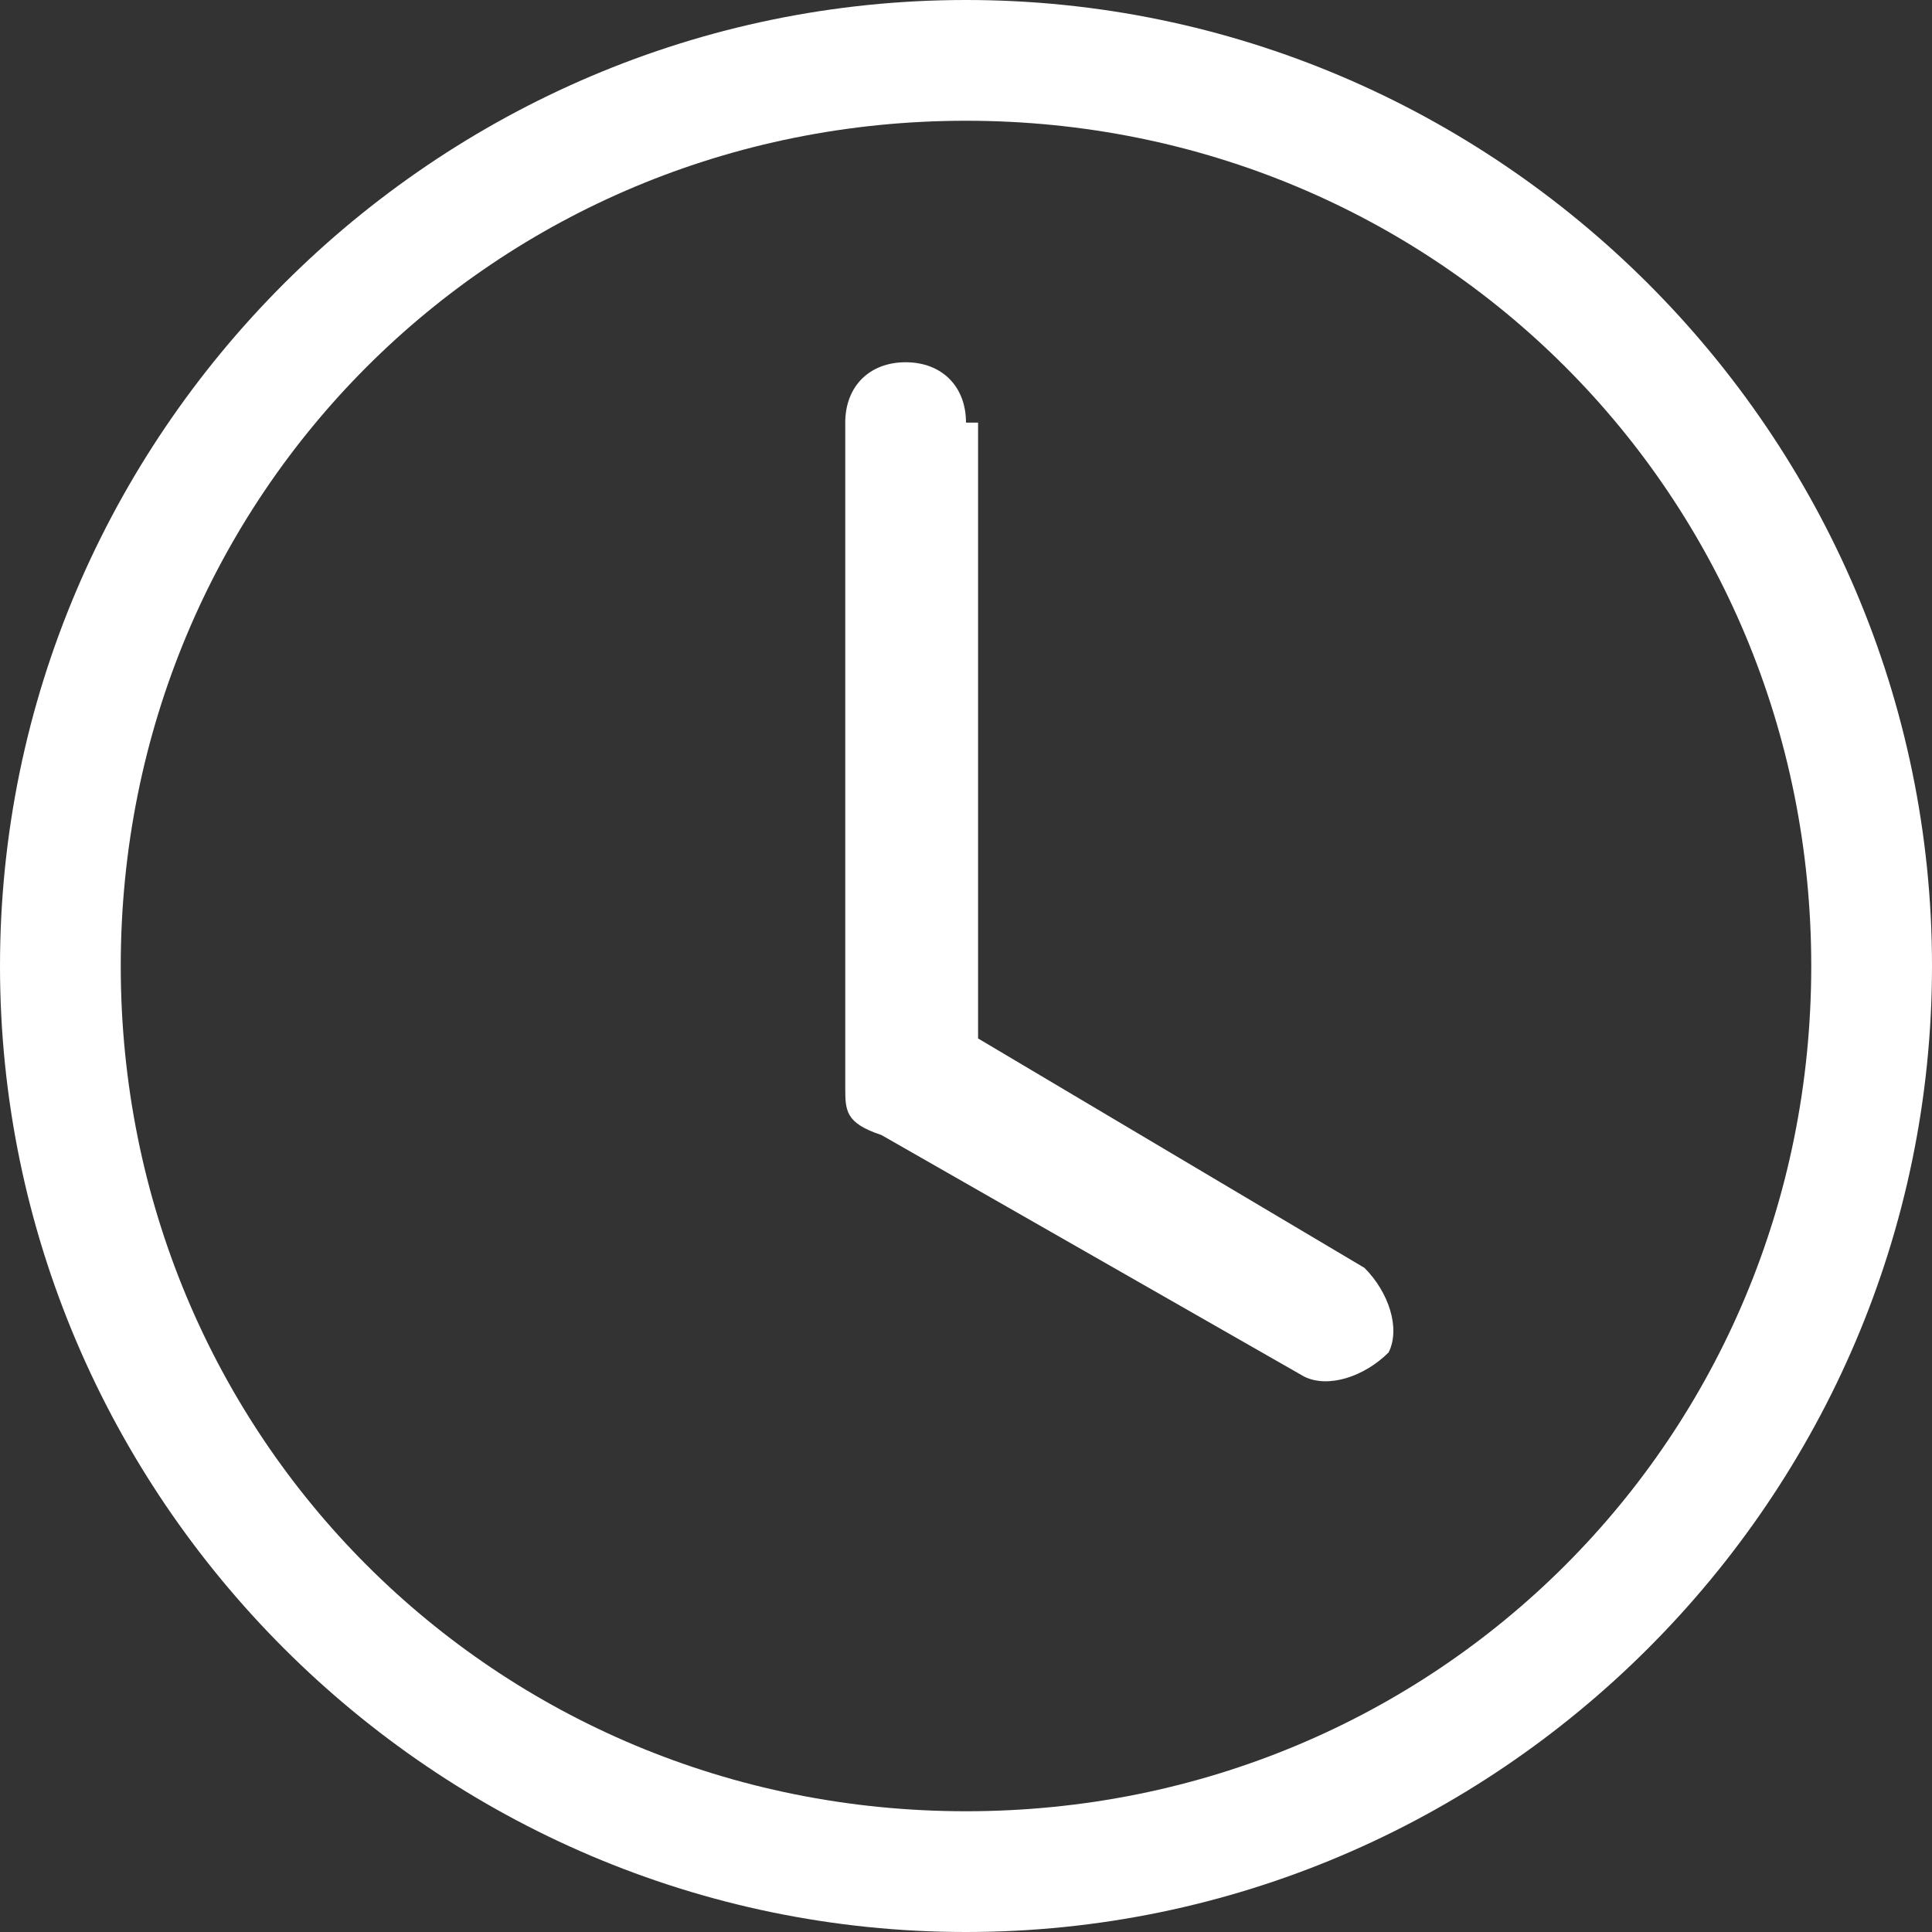
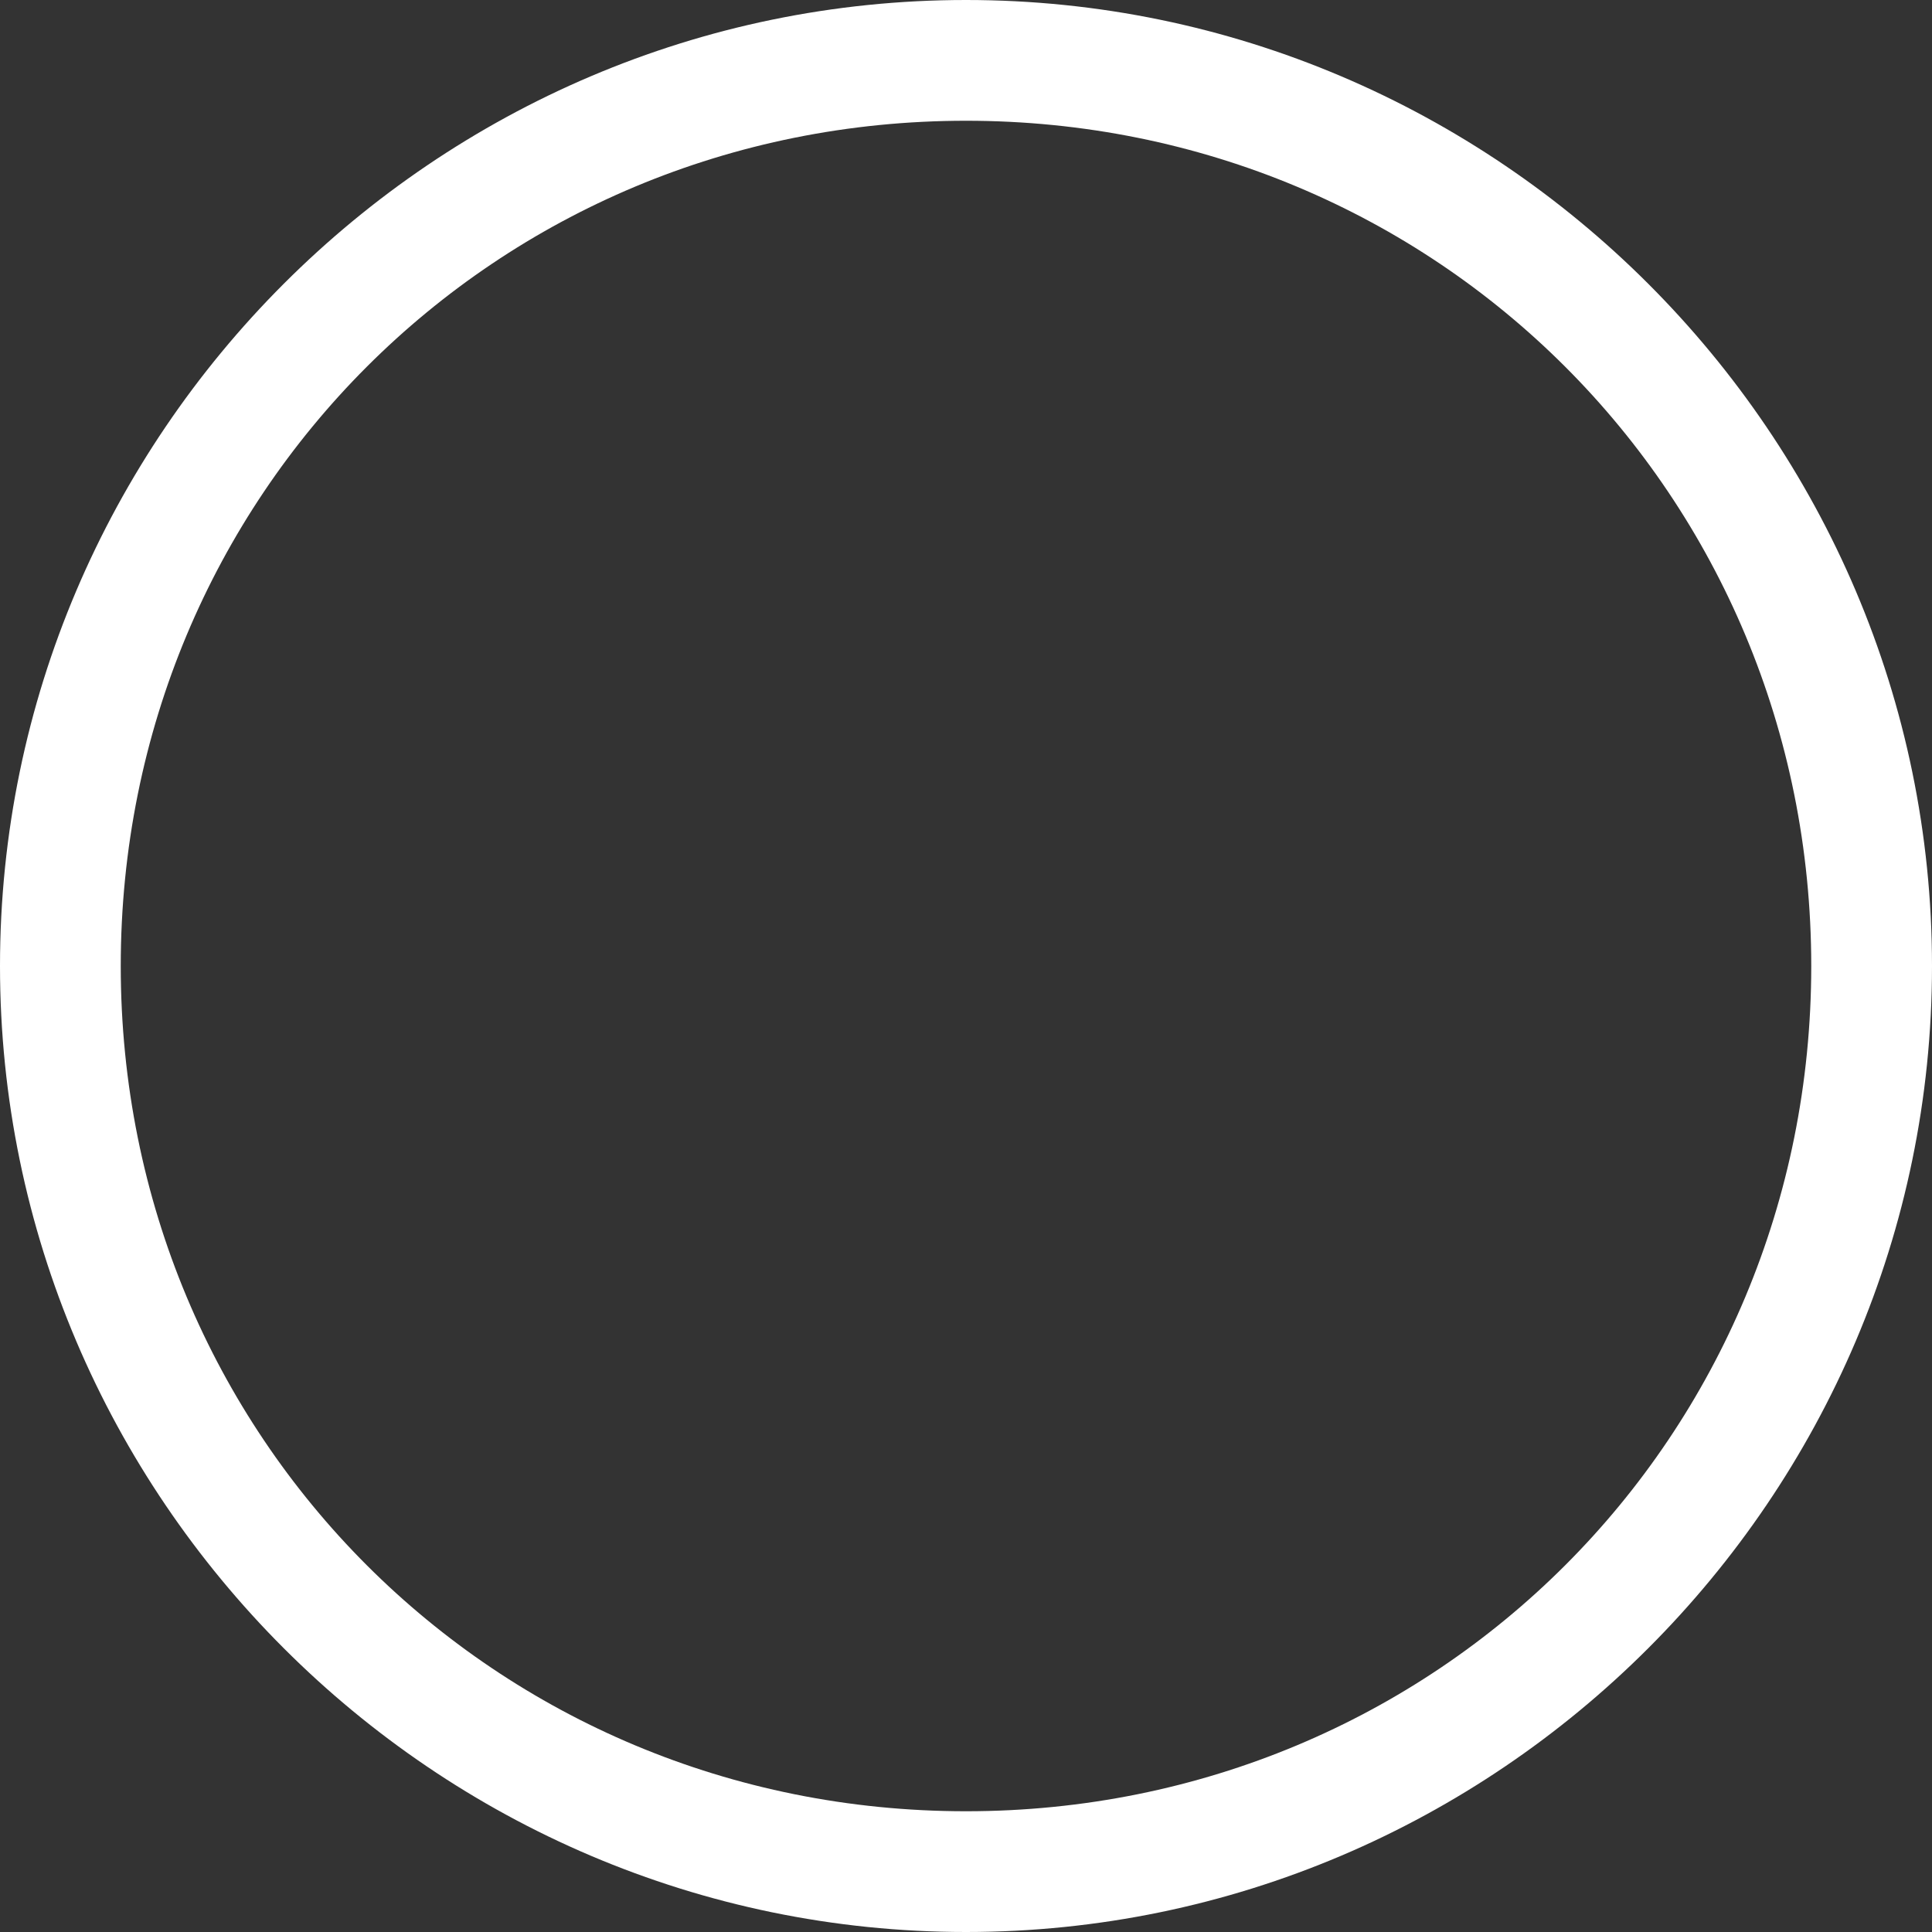
<svg xmlns="http://www.w3.org/2000/svg" viewBox="0 0 16 16" version="1.1" id="Layer_1">
  <rect x="0" y="0" width="16" height="16" fill="#333333" stroke="none" />
  <defs>
    <style>
      .st0 {
        fill: #fff;
      }
    </style>
  </defs>
-   <path d="M8,3.5c0-.3-.2-.5-.5-.5s-.5.2-.5.5v5.5c0,.2,0,.3.3.4l3.5,2c.2.1.5,0,.7-.2.1-.2,0-.5-.2-.7l-3.2-1.9V3.5Z" class="st0" />
  <path d="M8,16c4.4,0,8-3.6,8-8S12.4,0,8,0,0,3.6,0,8s3.6,8,8,8M15,8c0,3.9-3.1,7-7,7S1,11.9,1,8,4.1,1,8,1s7,3.1,7,7" class="st0" />
</svg>